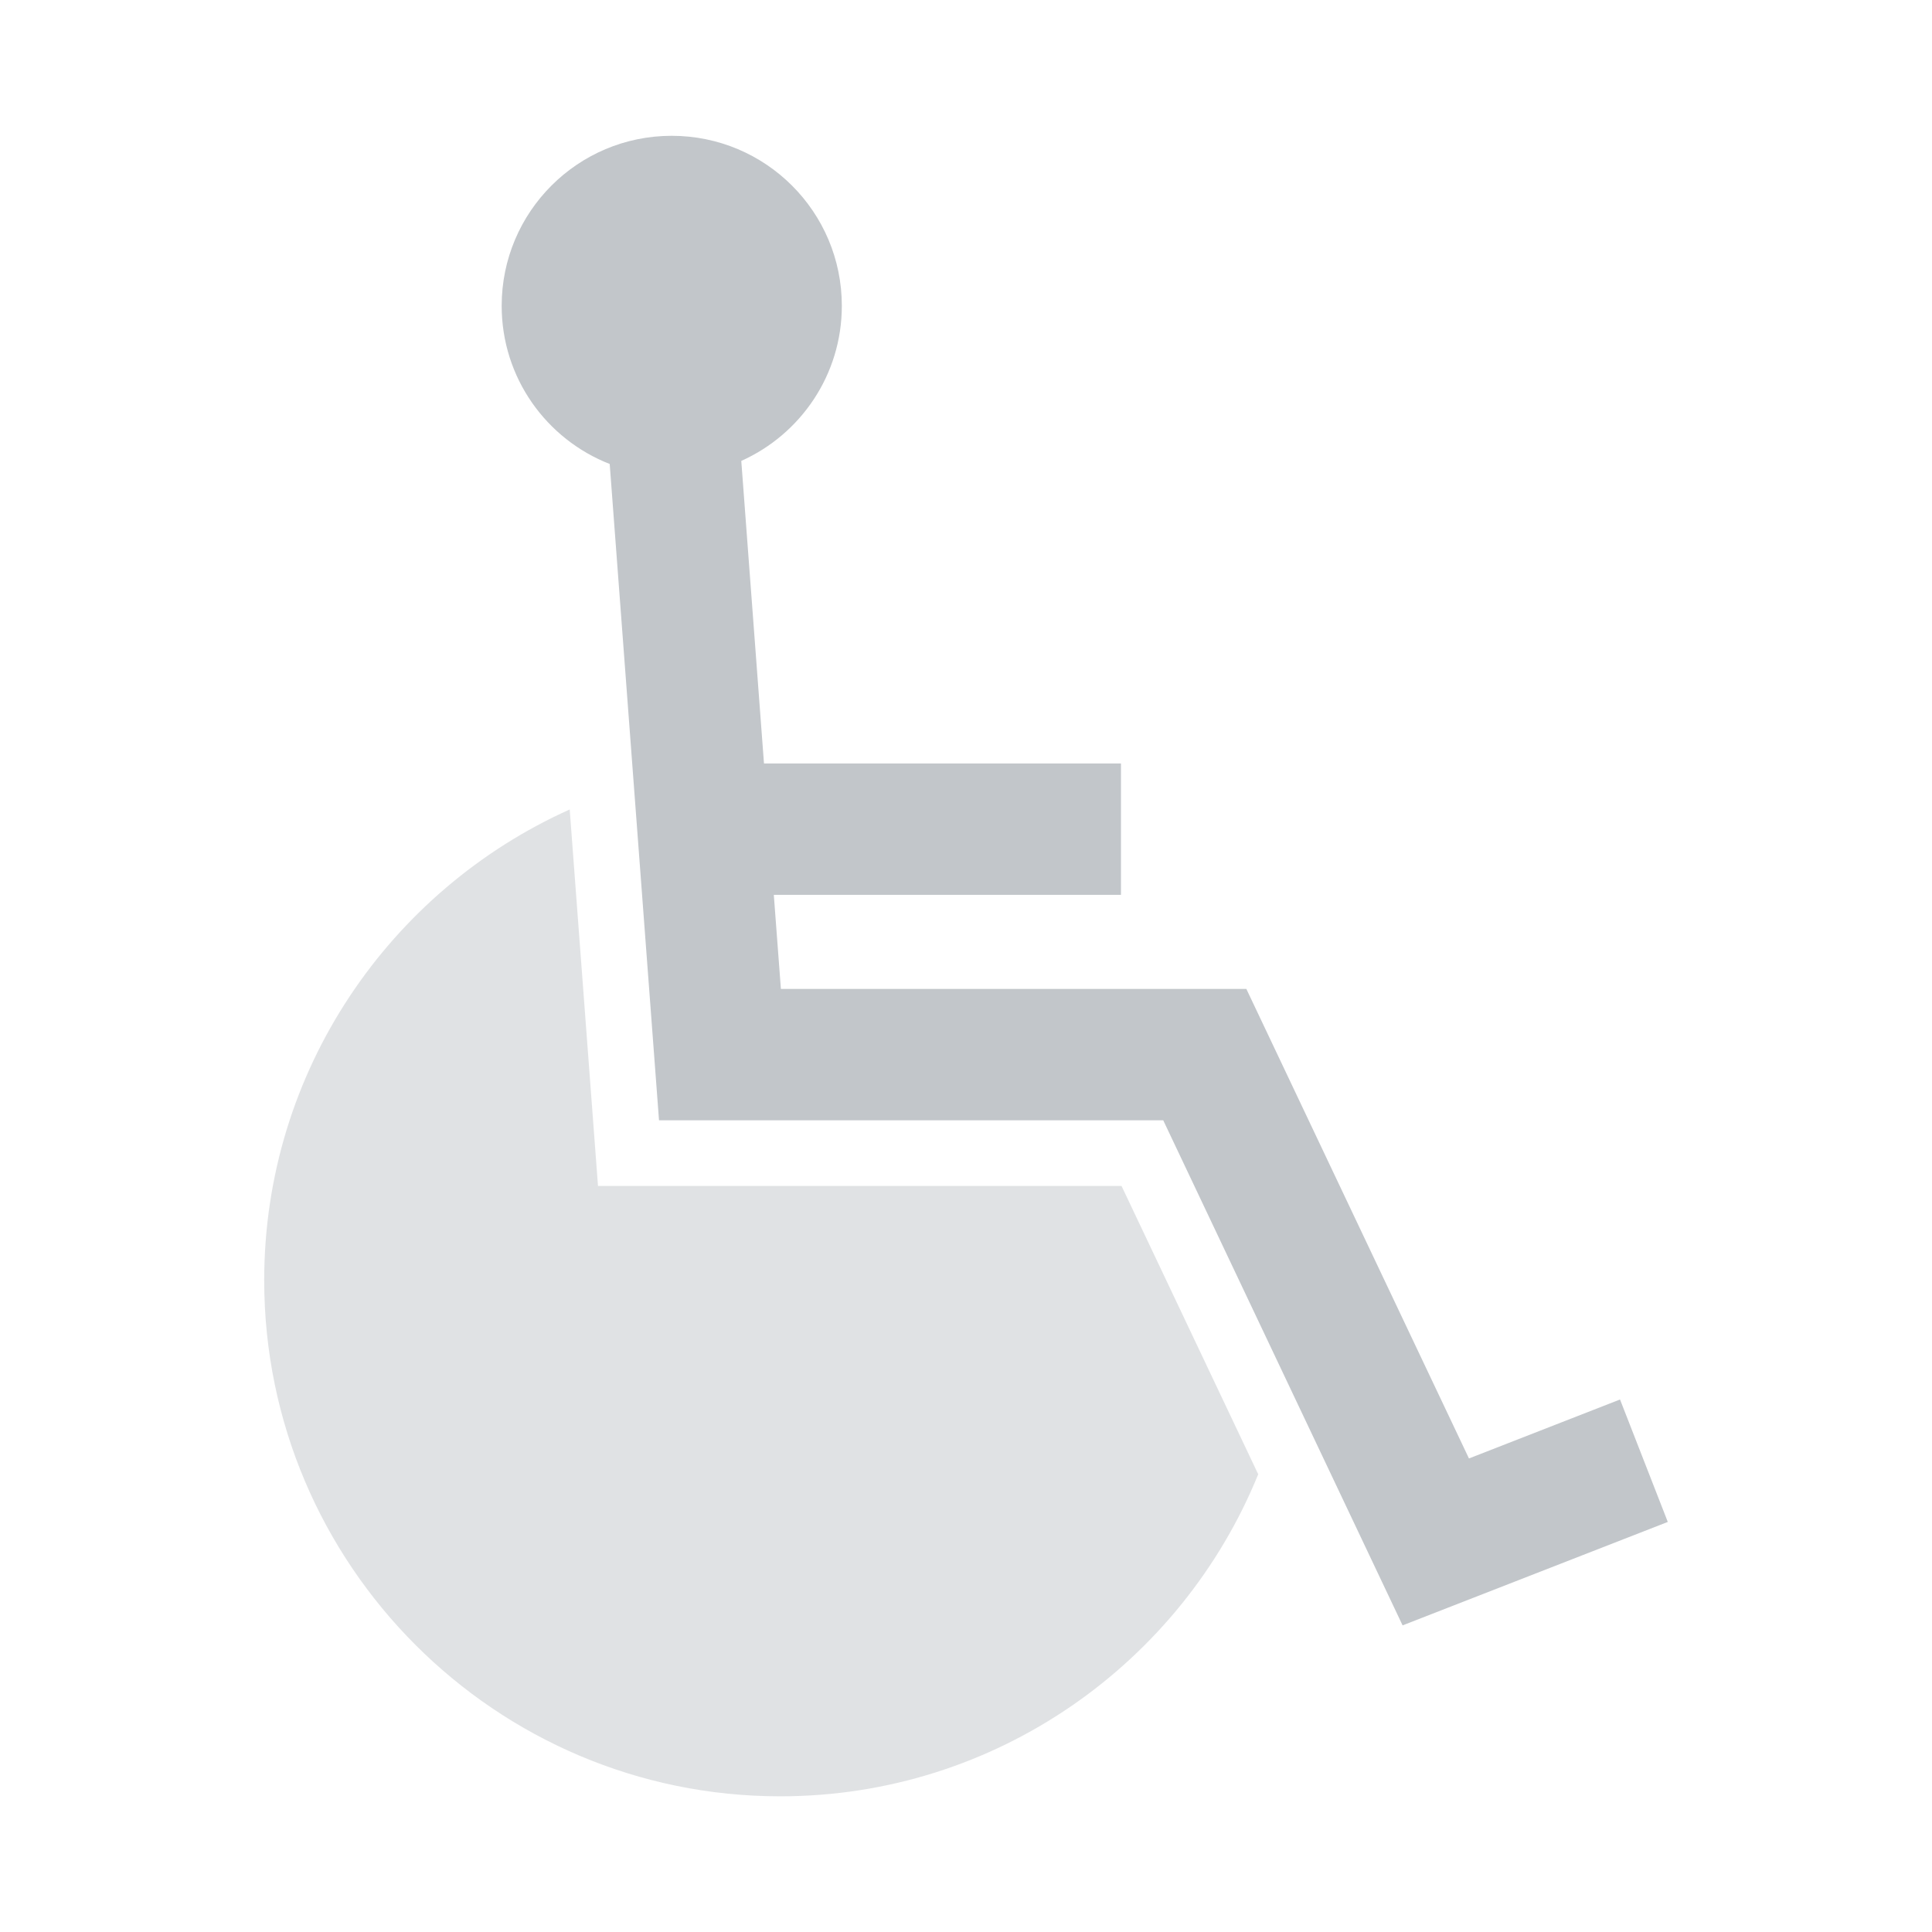
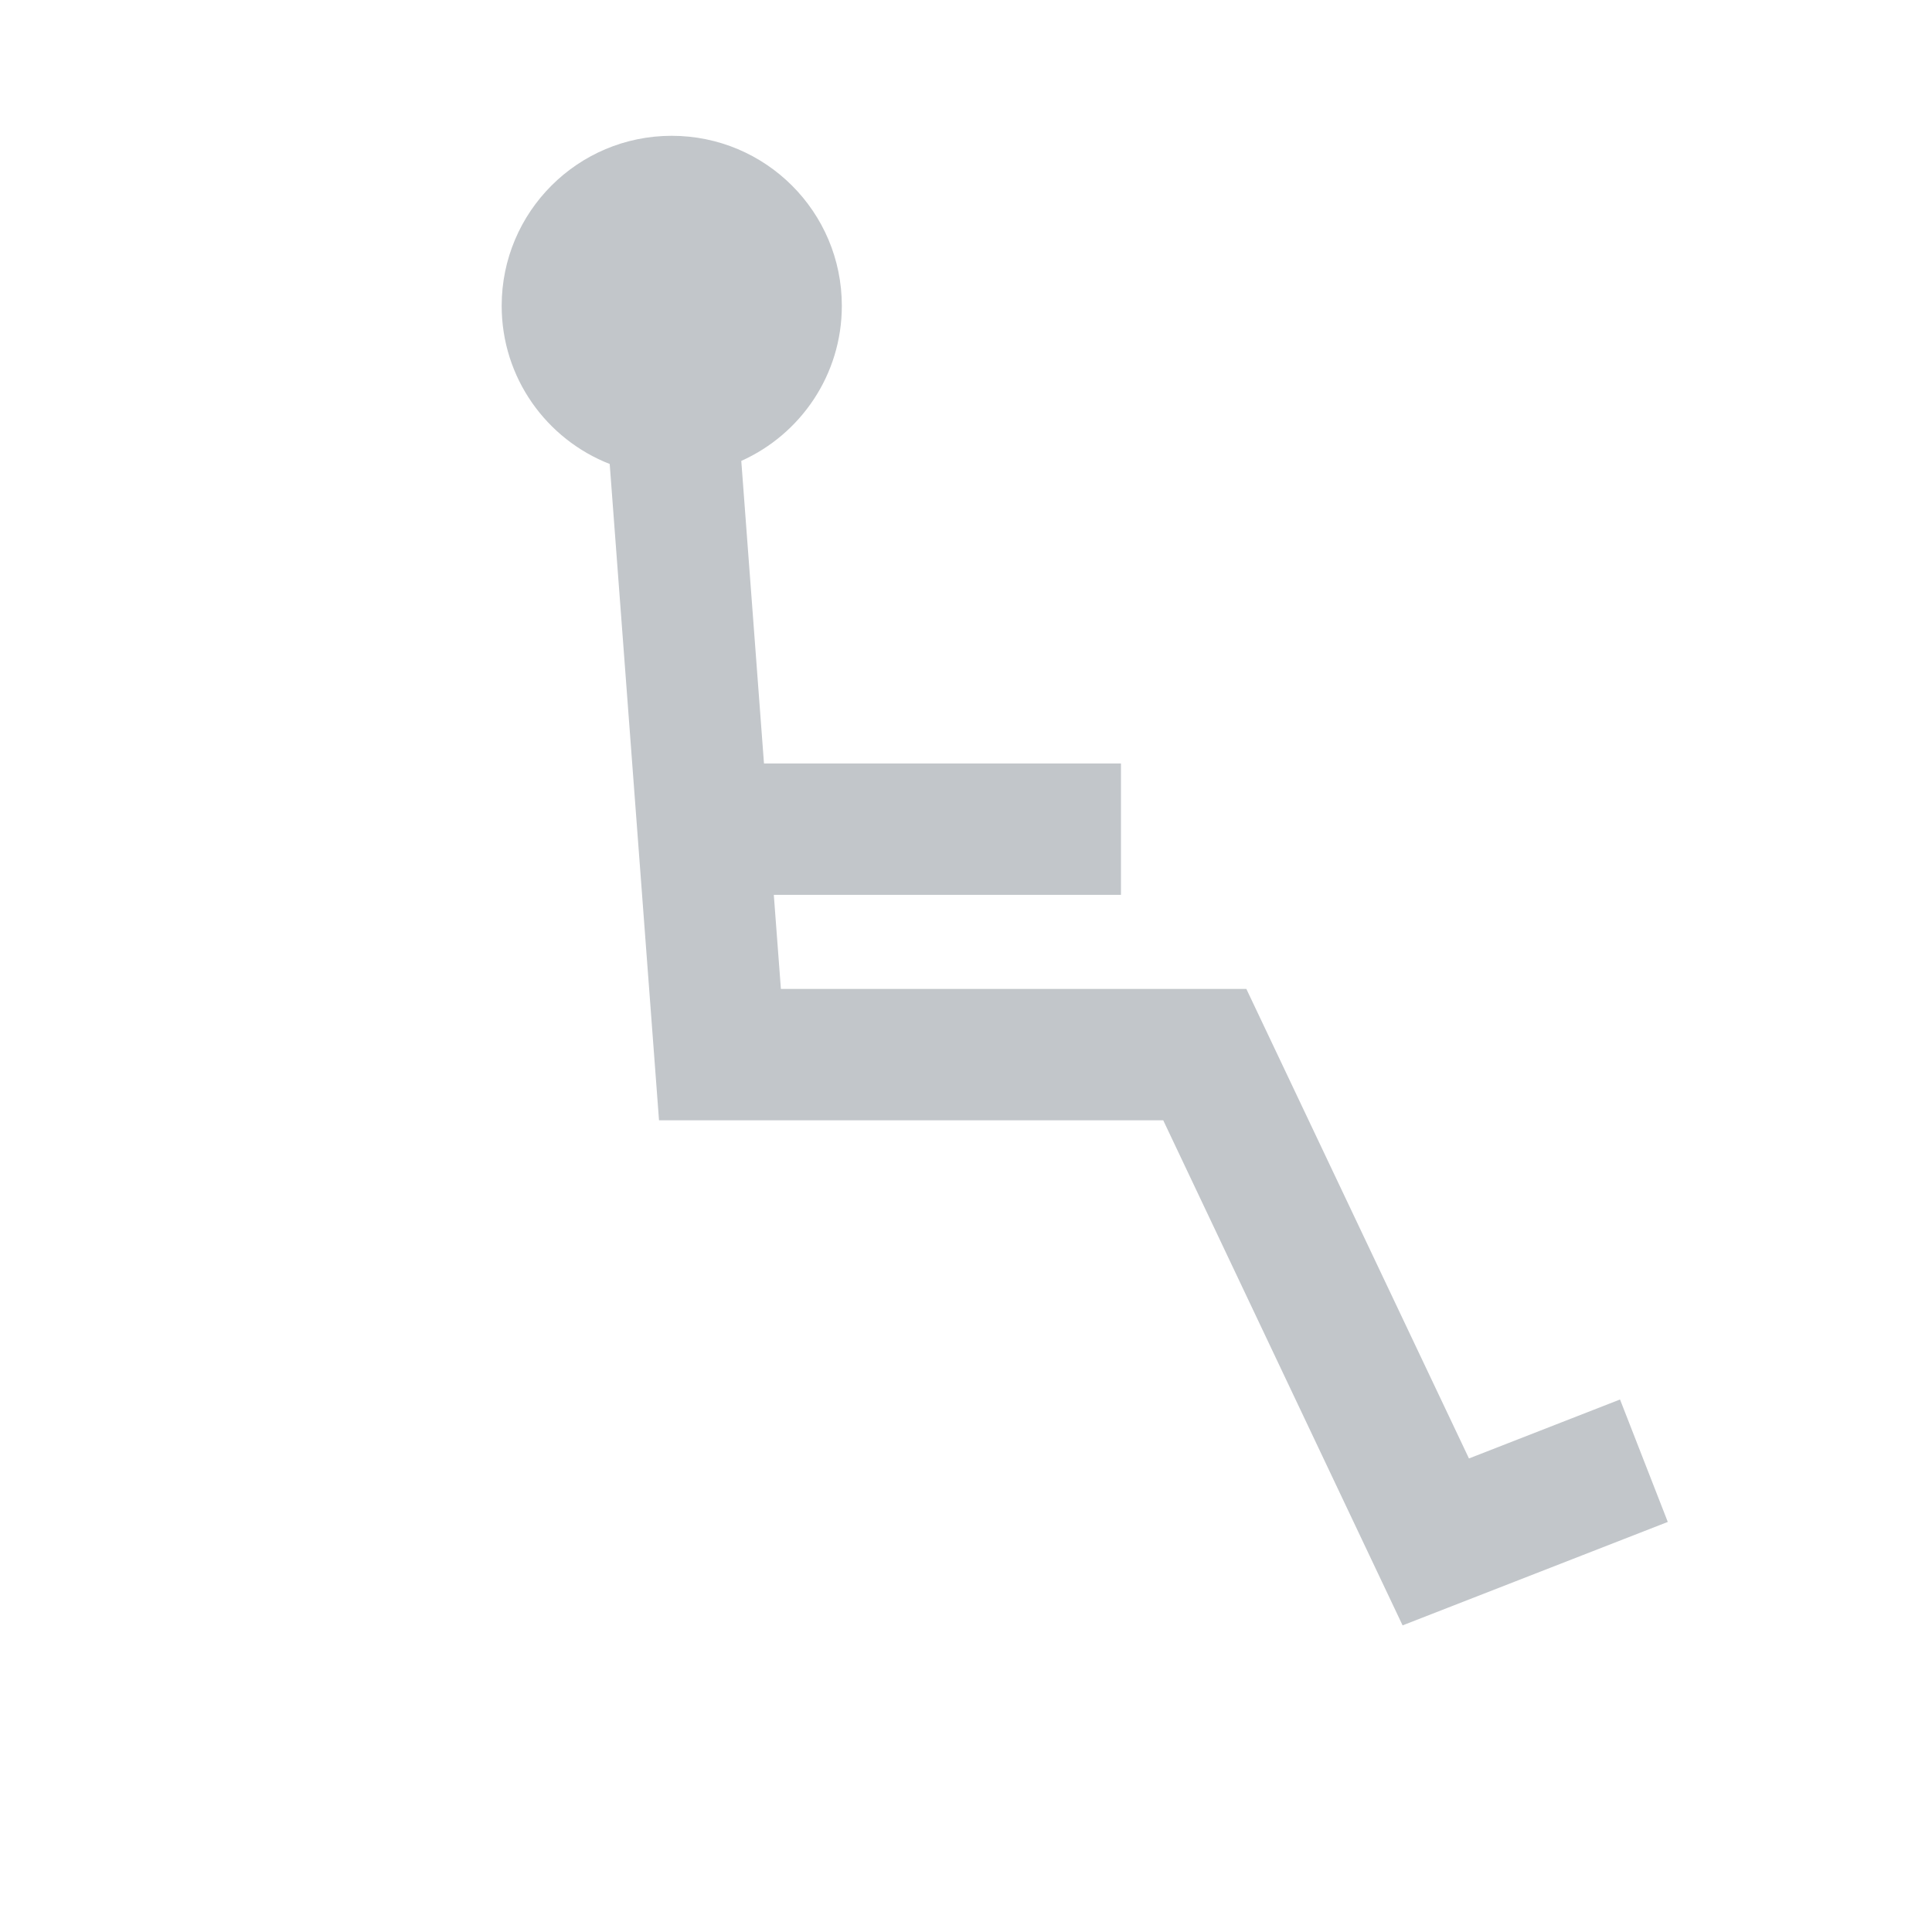
<svg xmlns="http://www.w3.org/2000/svg" width="48" height="48" viewBox="0 0 48 48" fill="none">
-   <path opacity="0.5" d="M19.384 44.629C24.748 44.629 29.352 41.316 31.26 36.628L27.864 29.464H14.857L14.154 20.111C9.686 22.118 6.564 26.604 6.564 31.809C6.566 38.879 12.317 44.629 19.384 44.629Z" fill="#C2C6CA" />
  <path d="M15.148 11.528L16.373 27.833H28.9L34.847 40.382L41.436 37.812L40.249 34.77L36.496 36.235L30.965 24.569H19.401L19.225 22.232H27.85V18.968H18.981L18.417 11.451C19.889 10.791 20.915 9.315 20.915 7.598C20.915 5.264 19.023 3.374 16.688 3.374C14.354 3.374 12.464 5.265 12.464 7.598C12.464 9.387 13.576 10.913 15.149 11.528L15.148 11.528Z" fill="#C2C6CA" />
</svg>